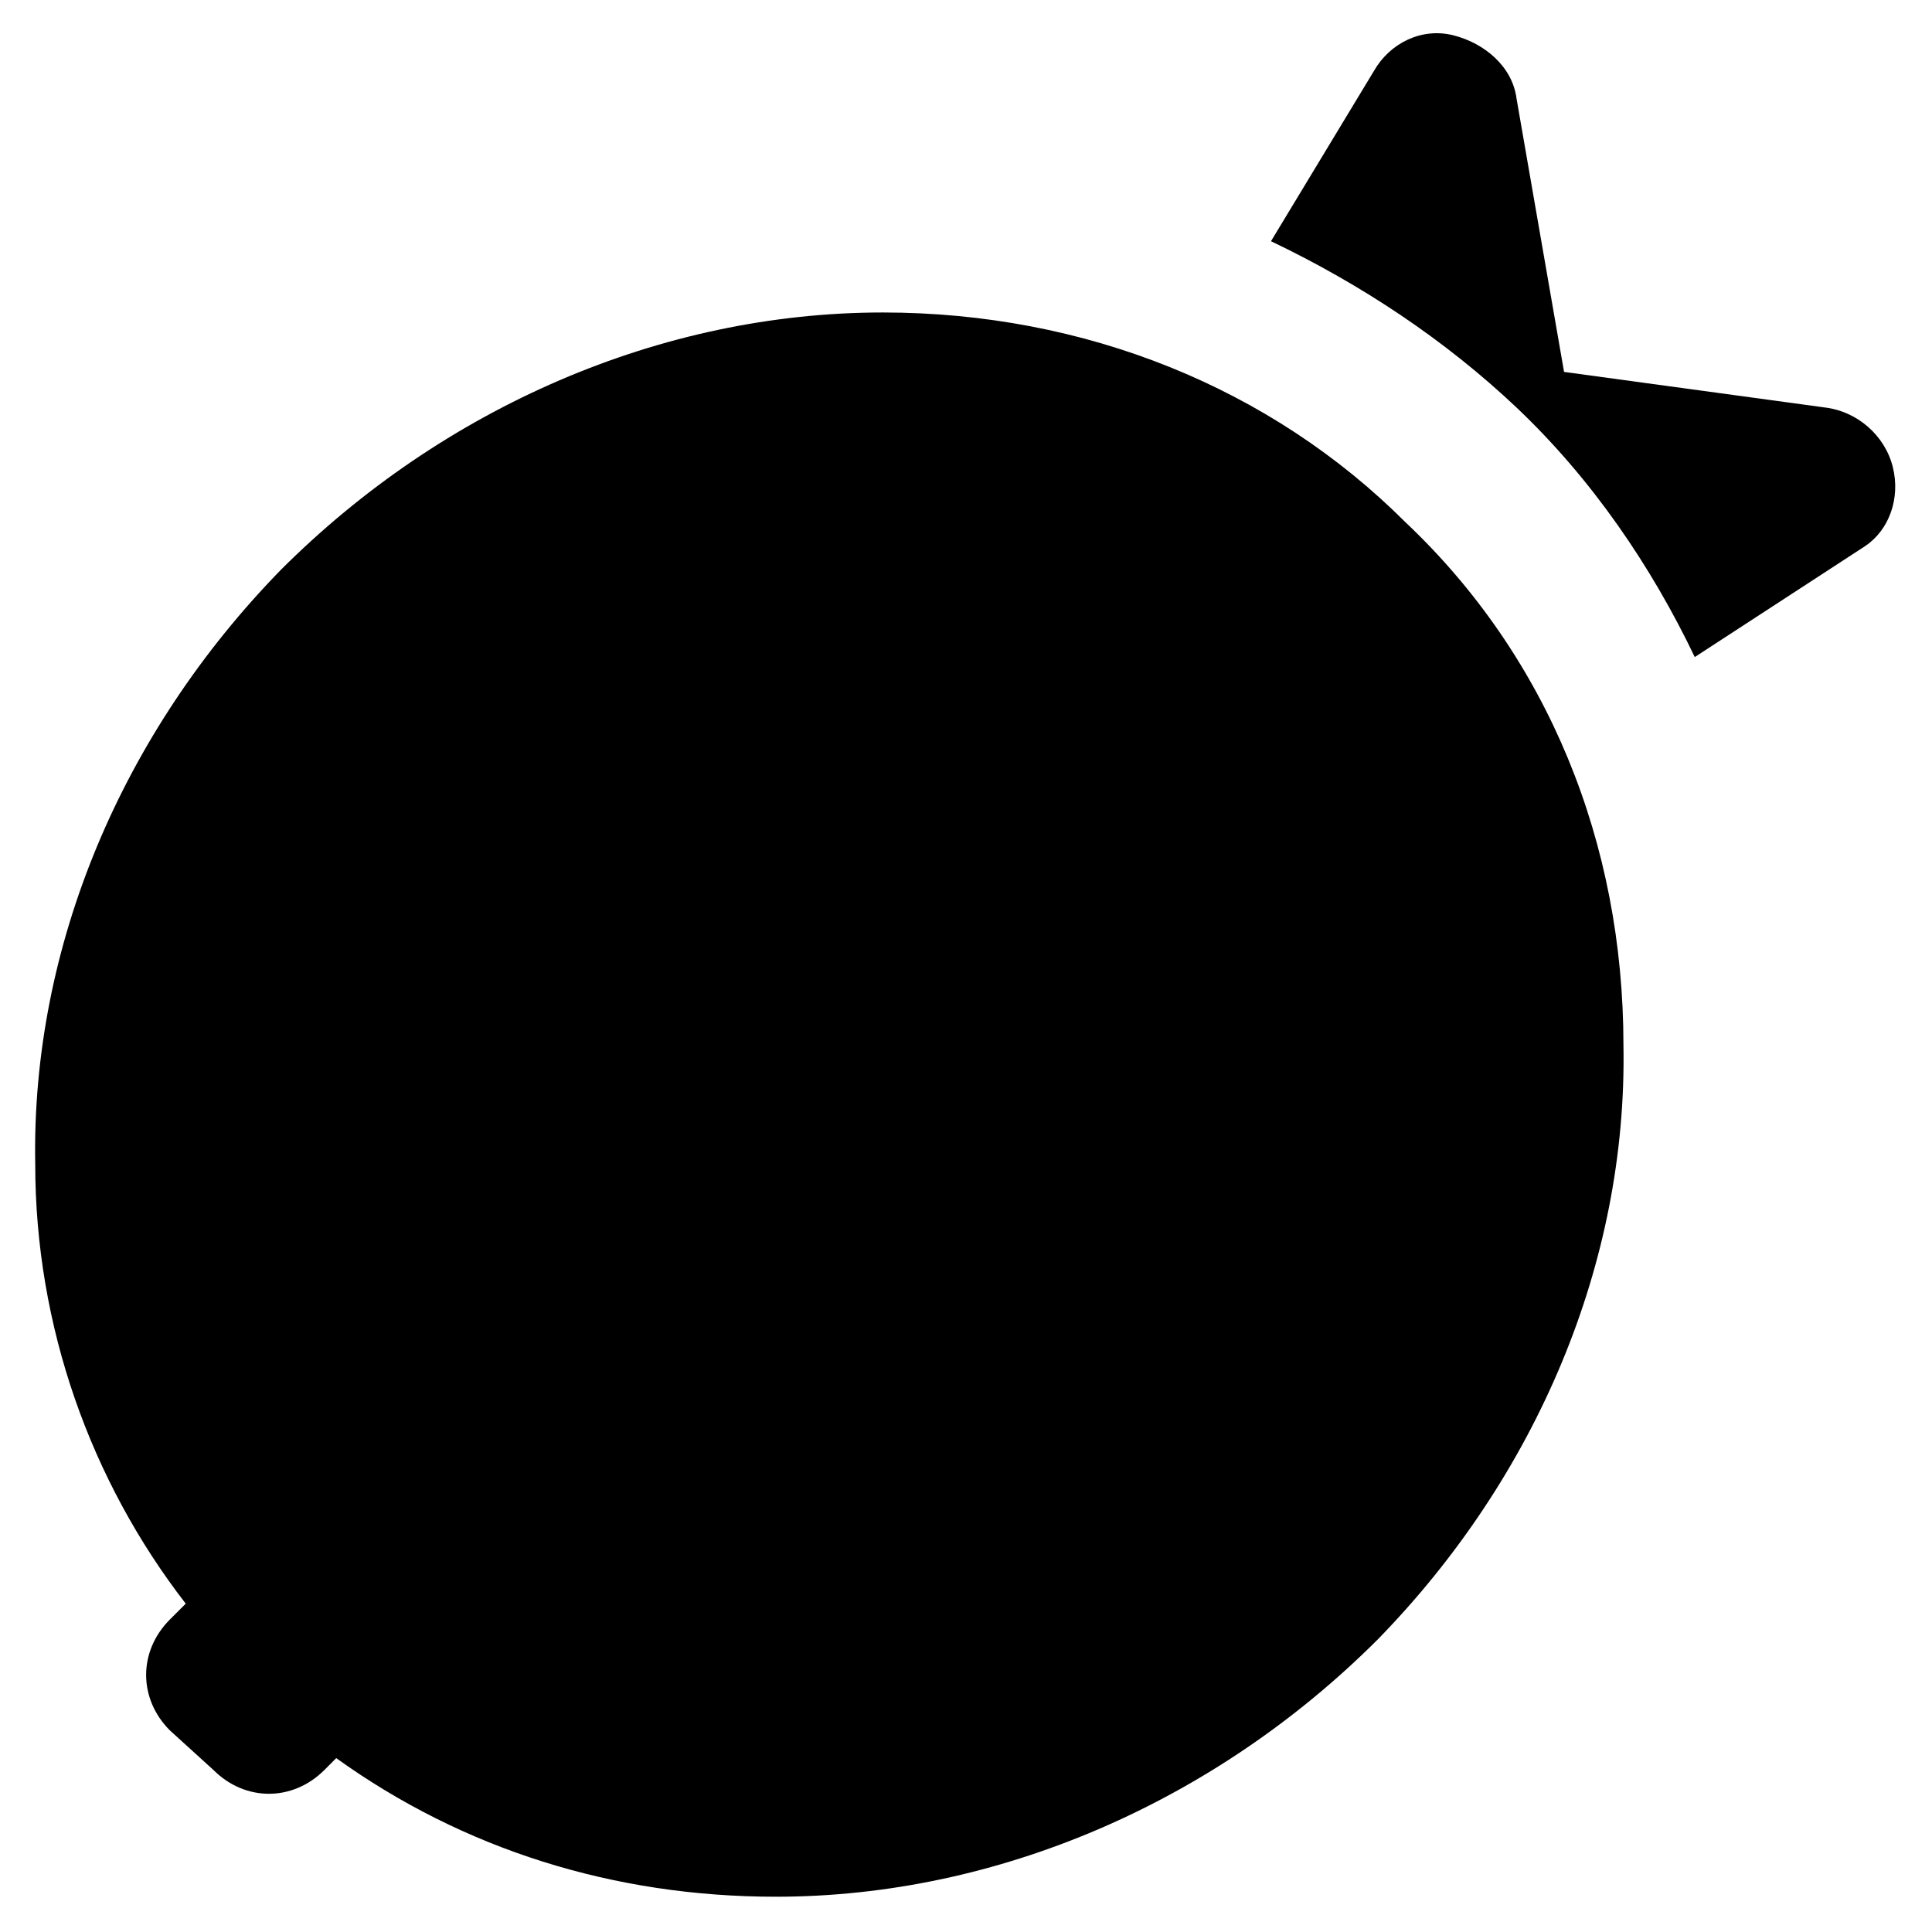
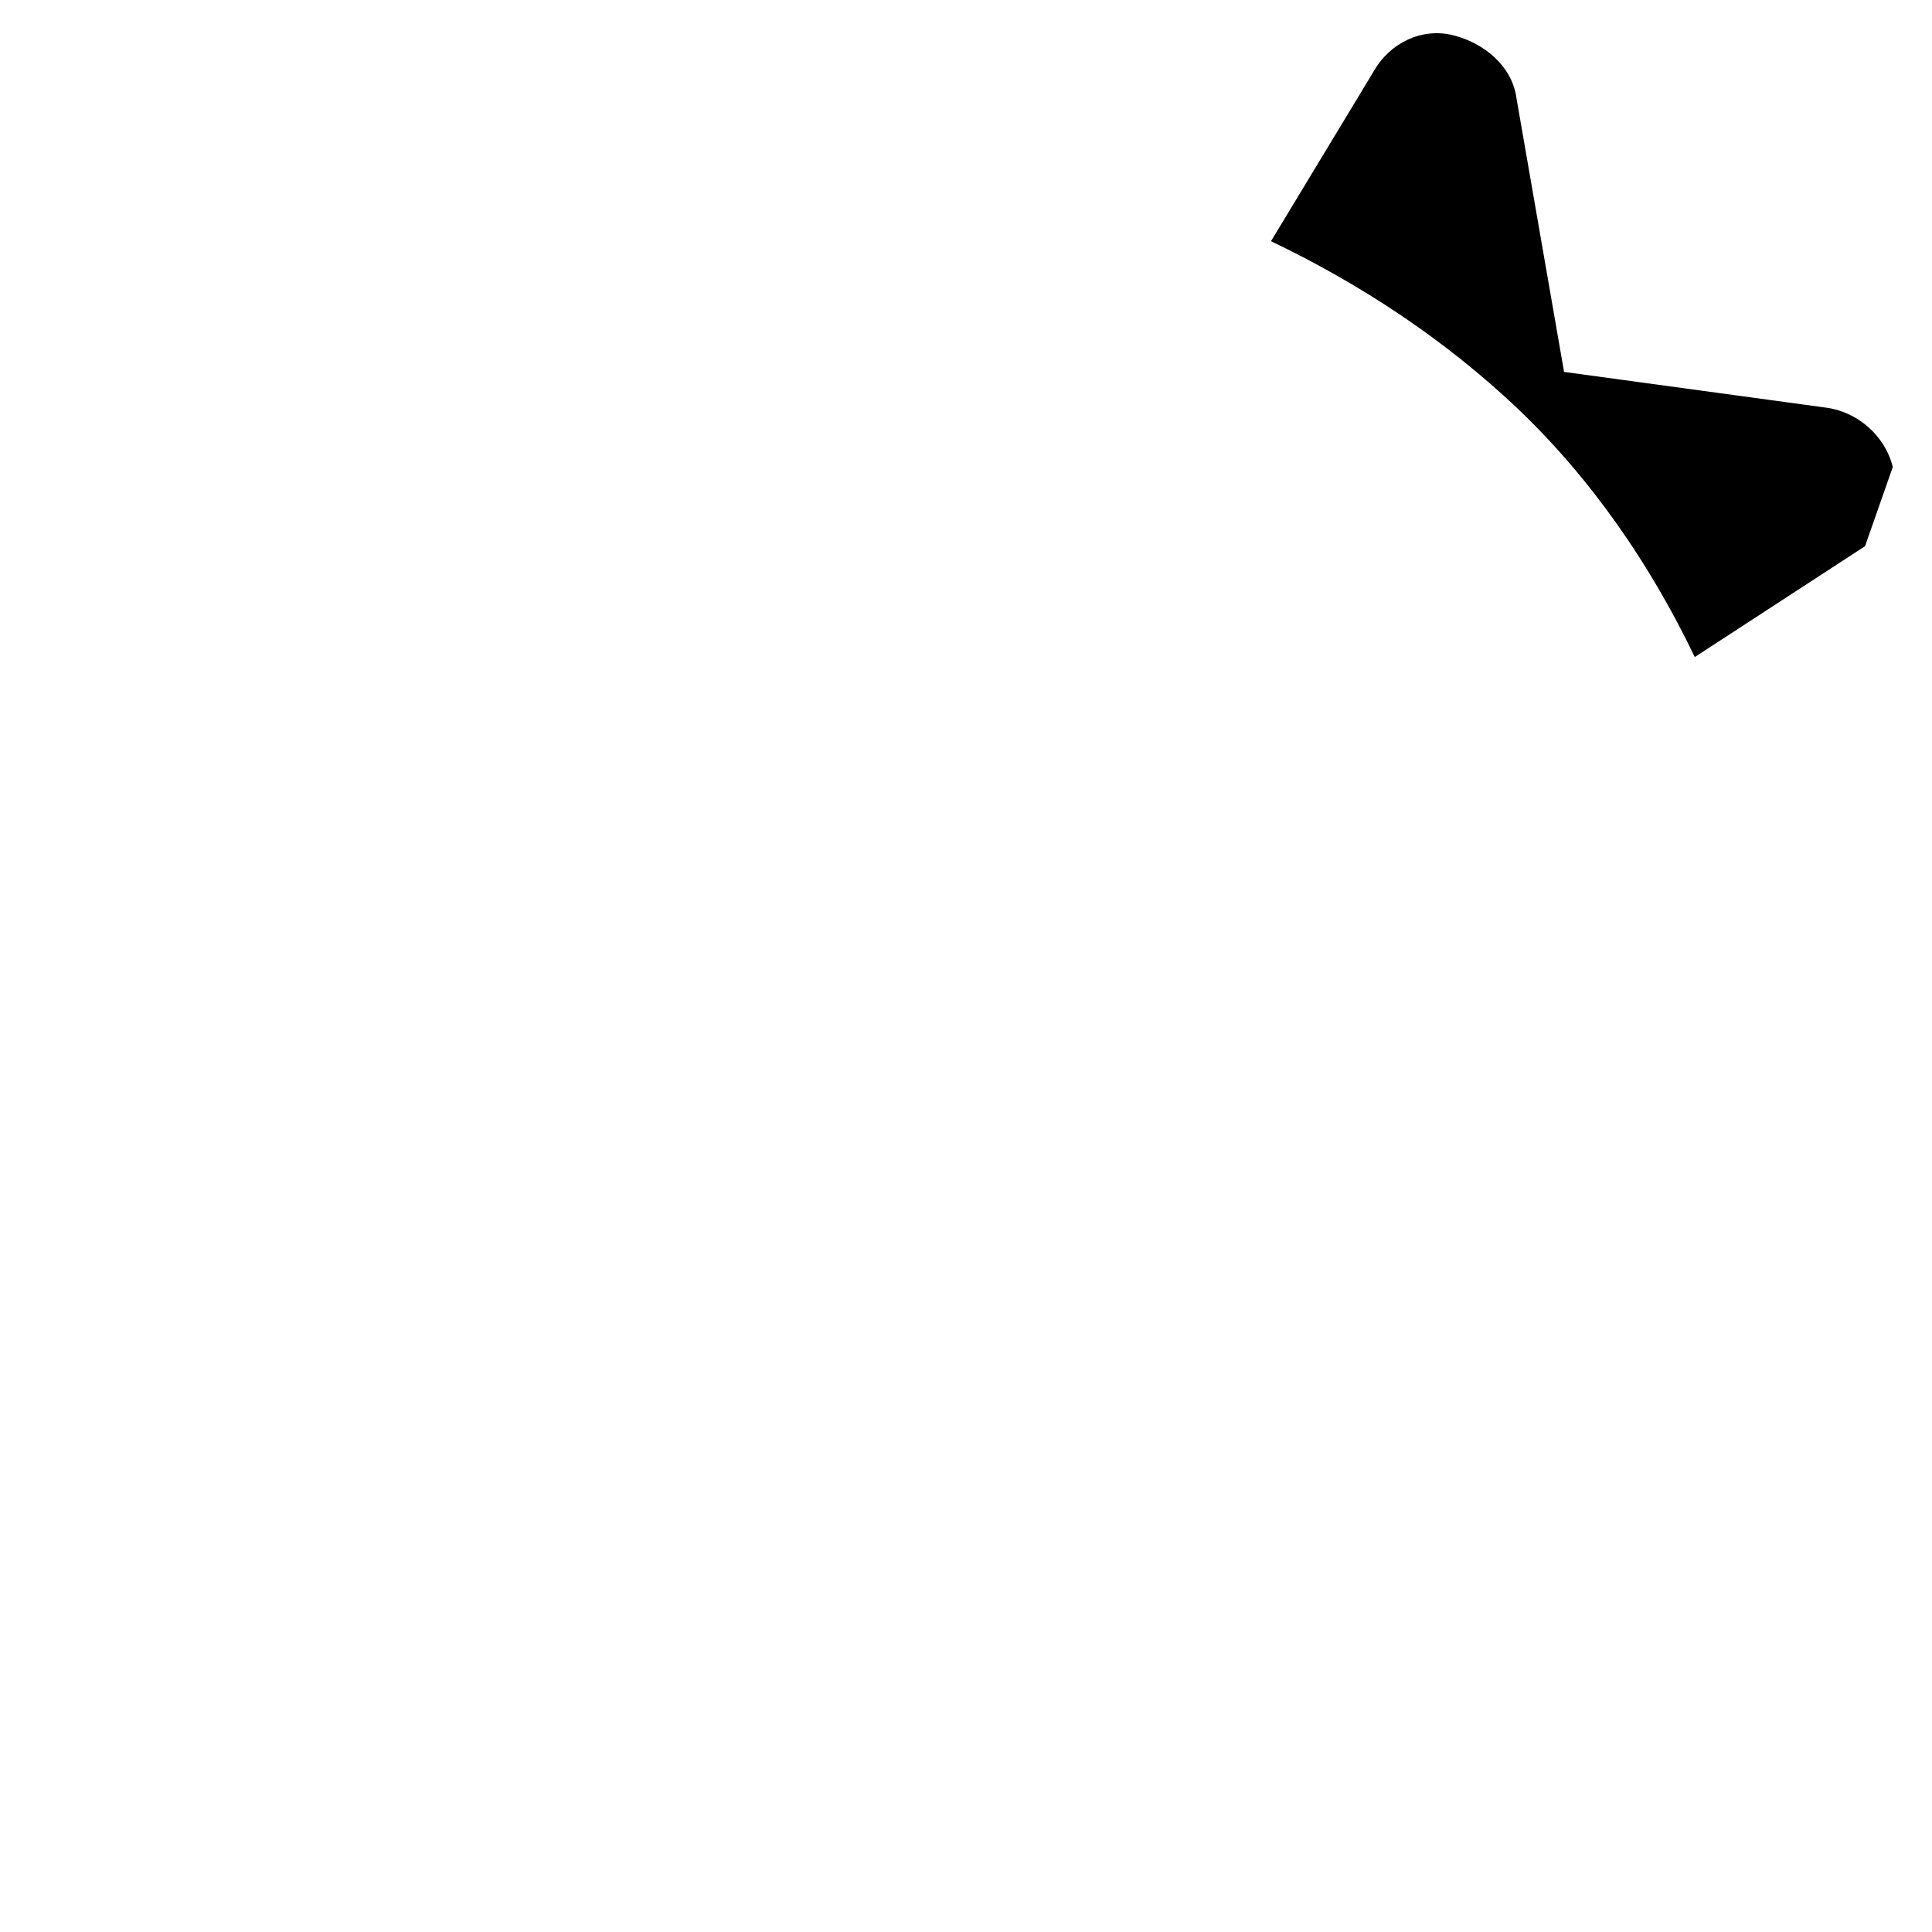
<svg xmlns="http://www.w3.org/2000/svg" fill="#000000" width="800px" height="800px" version="1.1" viewBox="144 144 512 512">
  <g>
-     <path d="m516.5 282.44c-35.688-35.684-85.016-55.629-138.55-55.629-58.777 0-116.51 25.191-159.54 68.223-41.984 43.035-66.125 99.711-65.074 157.44 0 43.035 14.695 83.969 39.887 116.51l-4.199 4.199c-4.199 4.199-6.297 9.445-6.297 14.695 0 5.246 2.098 10.496 6.297 14.695l11.547 10.496c4.199 4.199 9.445 6.297 14.695 6.297 5.246 0 10.496-2.098 14.695-6.297l3.144-3.152c33.586 24.141 73.473 36.734 116.51 36.734 58.777 0 116.51-25.191 159.54-68.223 41.984-43.035 66.125-99.711 65.074-157.44 0-53.527-19.945-102.86-57.73-138.55z" />
-     <path d="m645.61 267.75c-2.098-8.398-9.445-14.695-17.844-15.742l-69.273-9.449-12.594-72.422c-1.051-8.398-8.398-14.695-16.793-16.793-8.398-2.098-16.793 2.098-20.992 9.445l-27.289 45.133c24.141 11.547 46.184 26.238 65.074 44.082 19.941 18.895 35.688 41.984 47.23 66.125l45.133-29.391c6.297-4.195 9.445-12.594 7.348-20.988z" />
+     <path d="m645.61 267.75c-2.098-8.398-9.445-14.695-17.844-15.742l-69.273-9.449-12.594-72.422c-1.051-8.398-8.398-14.695-16.793-16.793-8.398-2.098-16.793 2.098-20.992 9.445l-27.289 45.133c24.141 11.547 46.184 26.238 65.074 44.082 19.941 18.895 35.688 41.984 47.23 66.125l45.133-29.391z" />
  </g>
</svg>